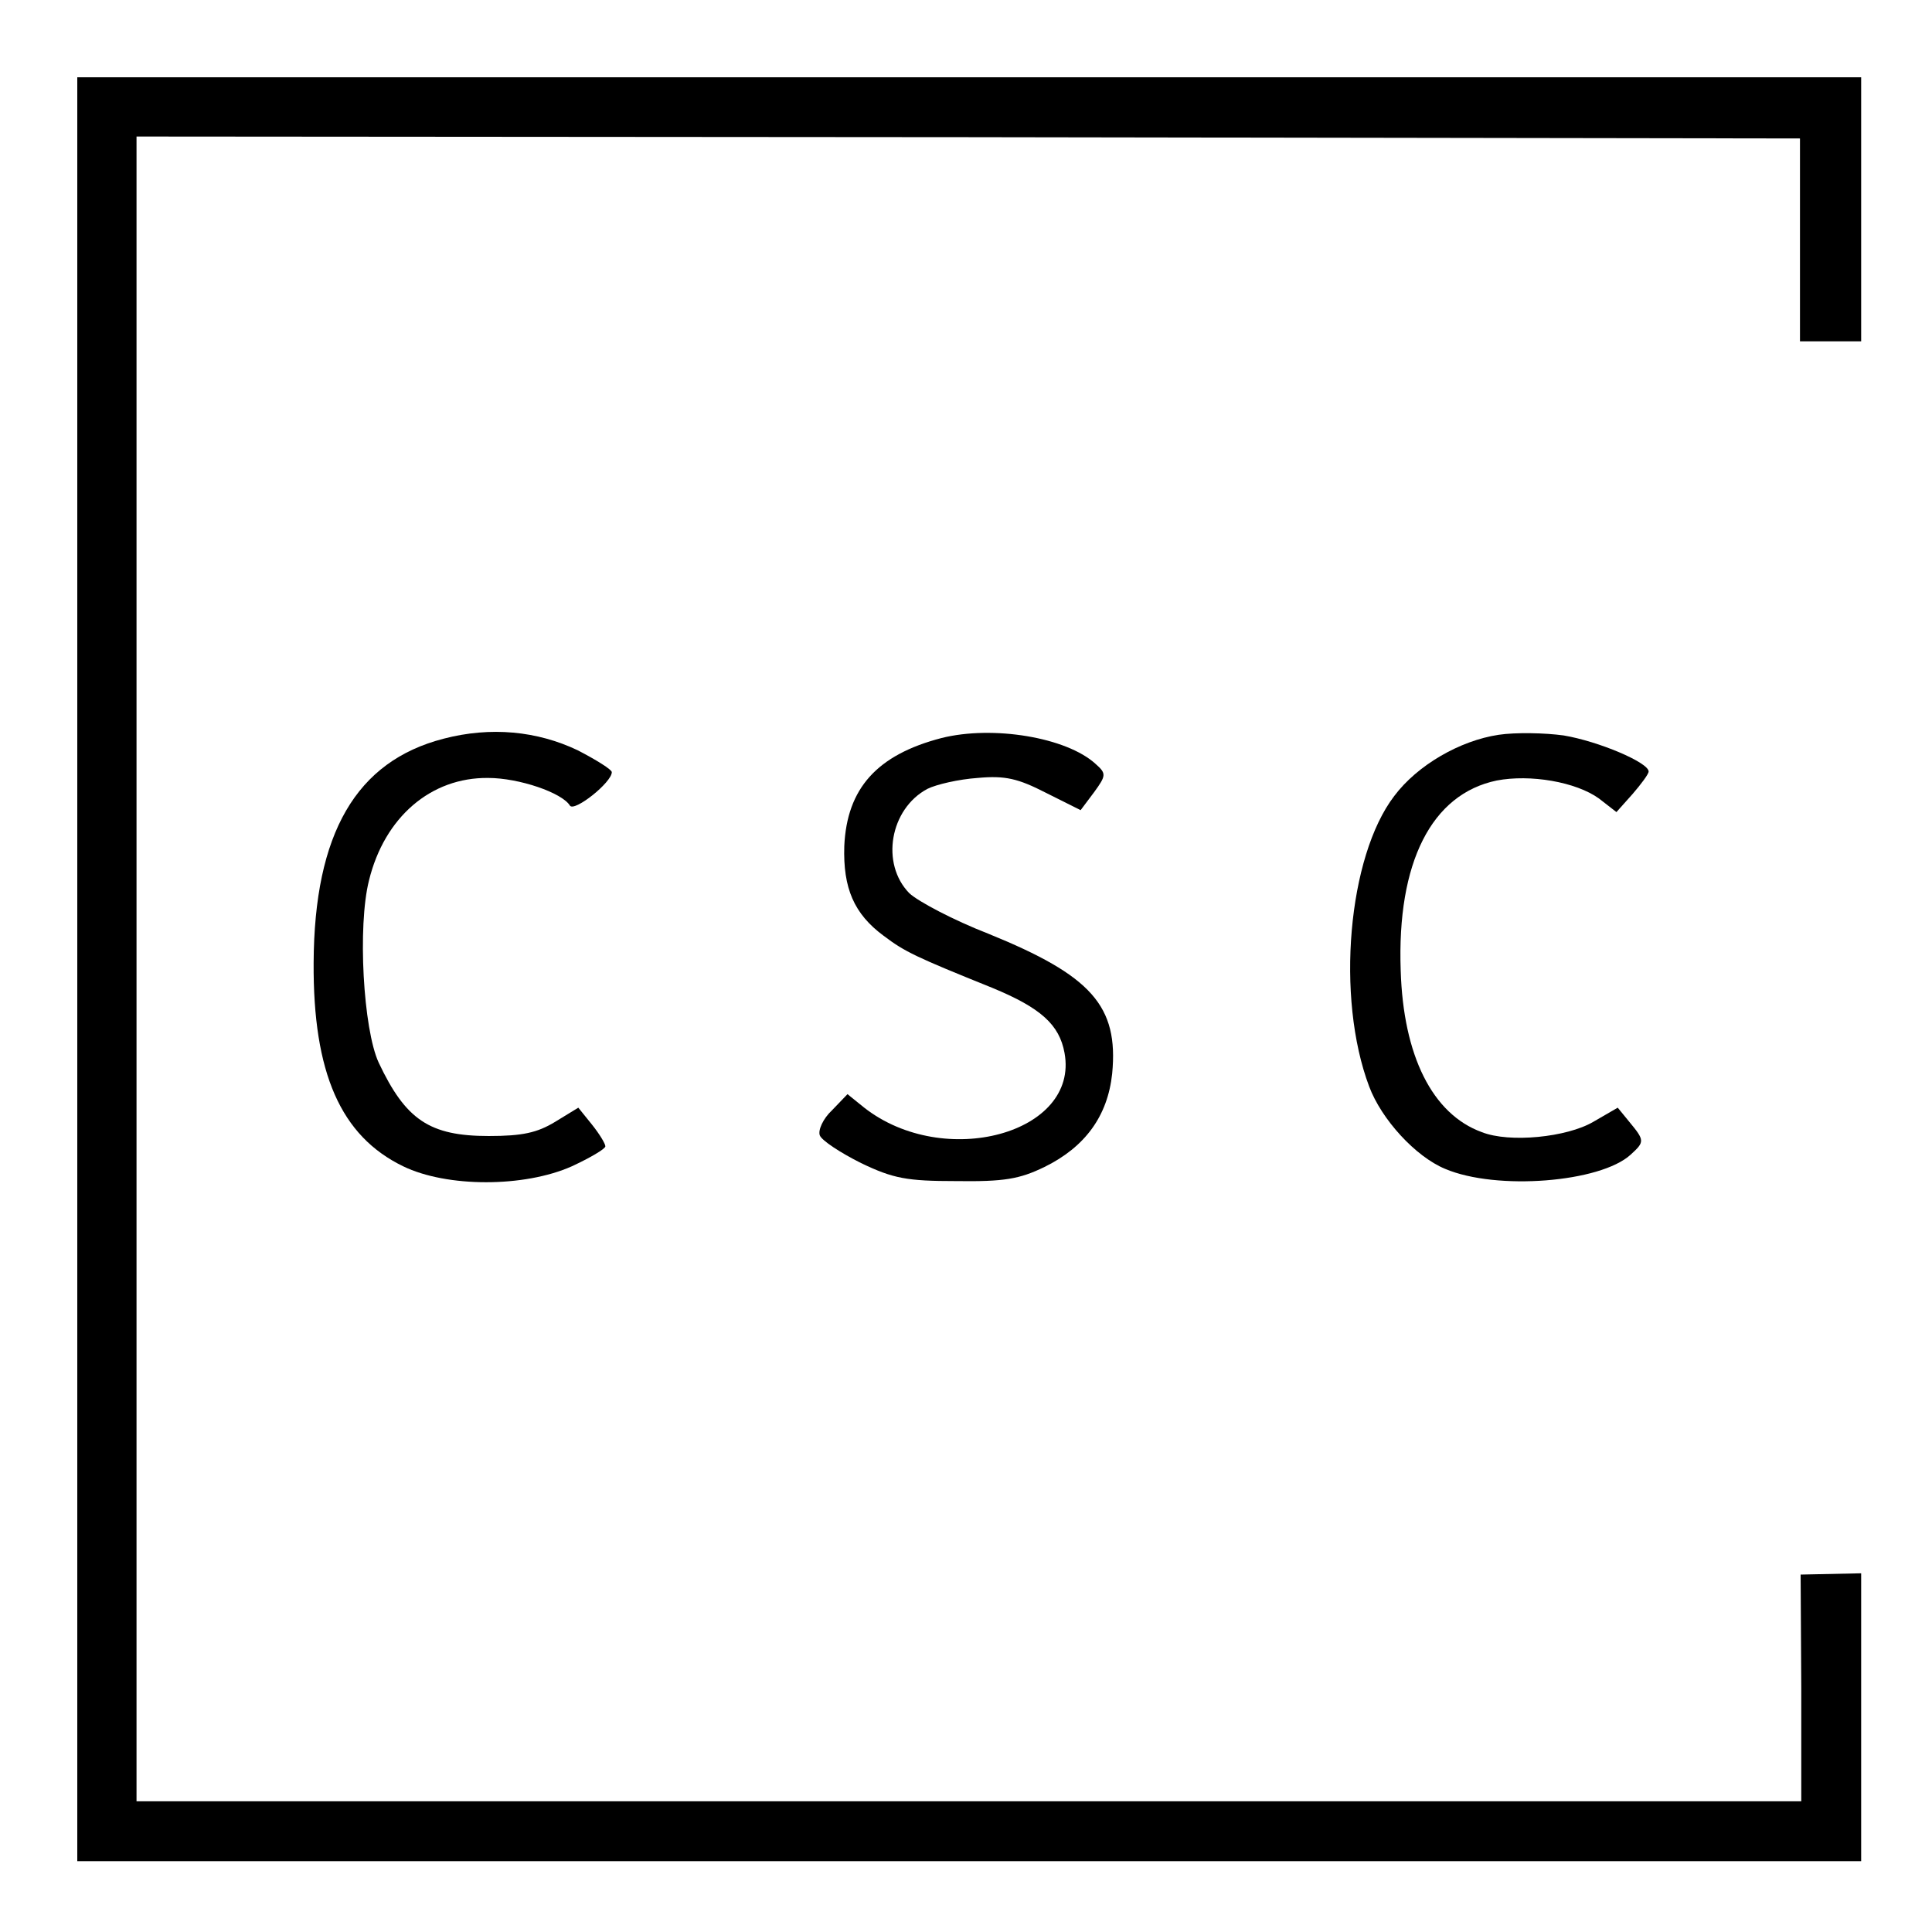
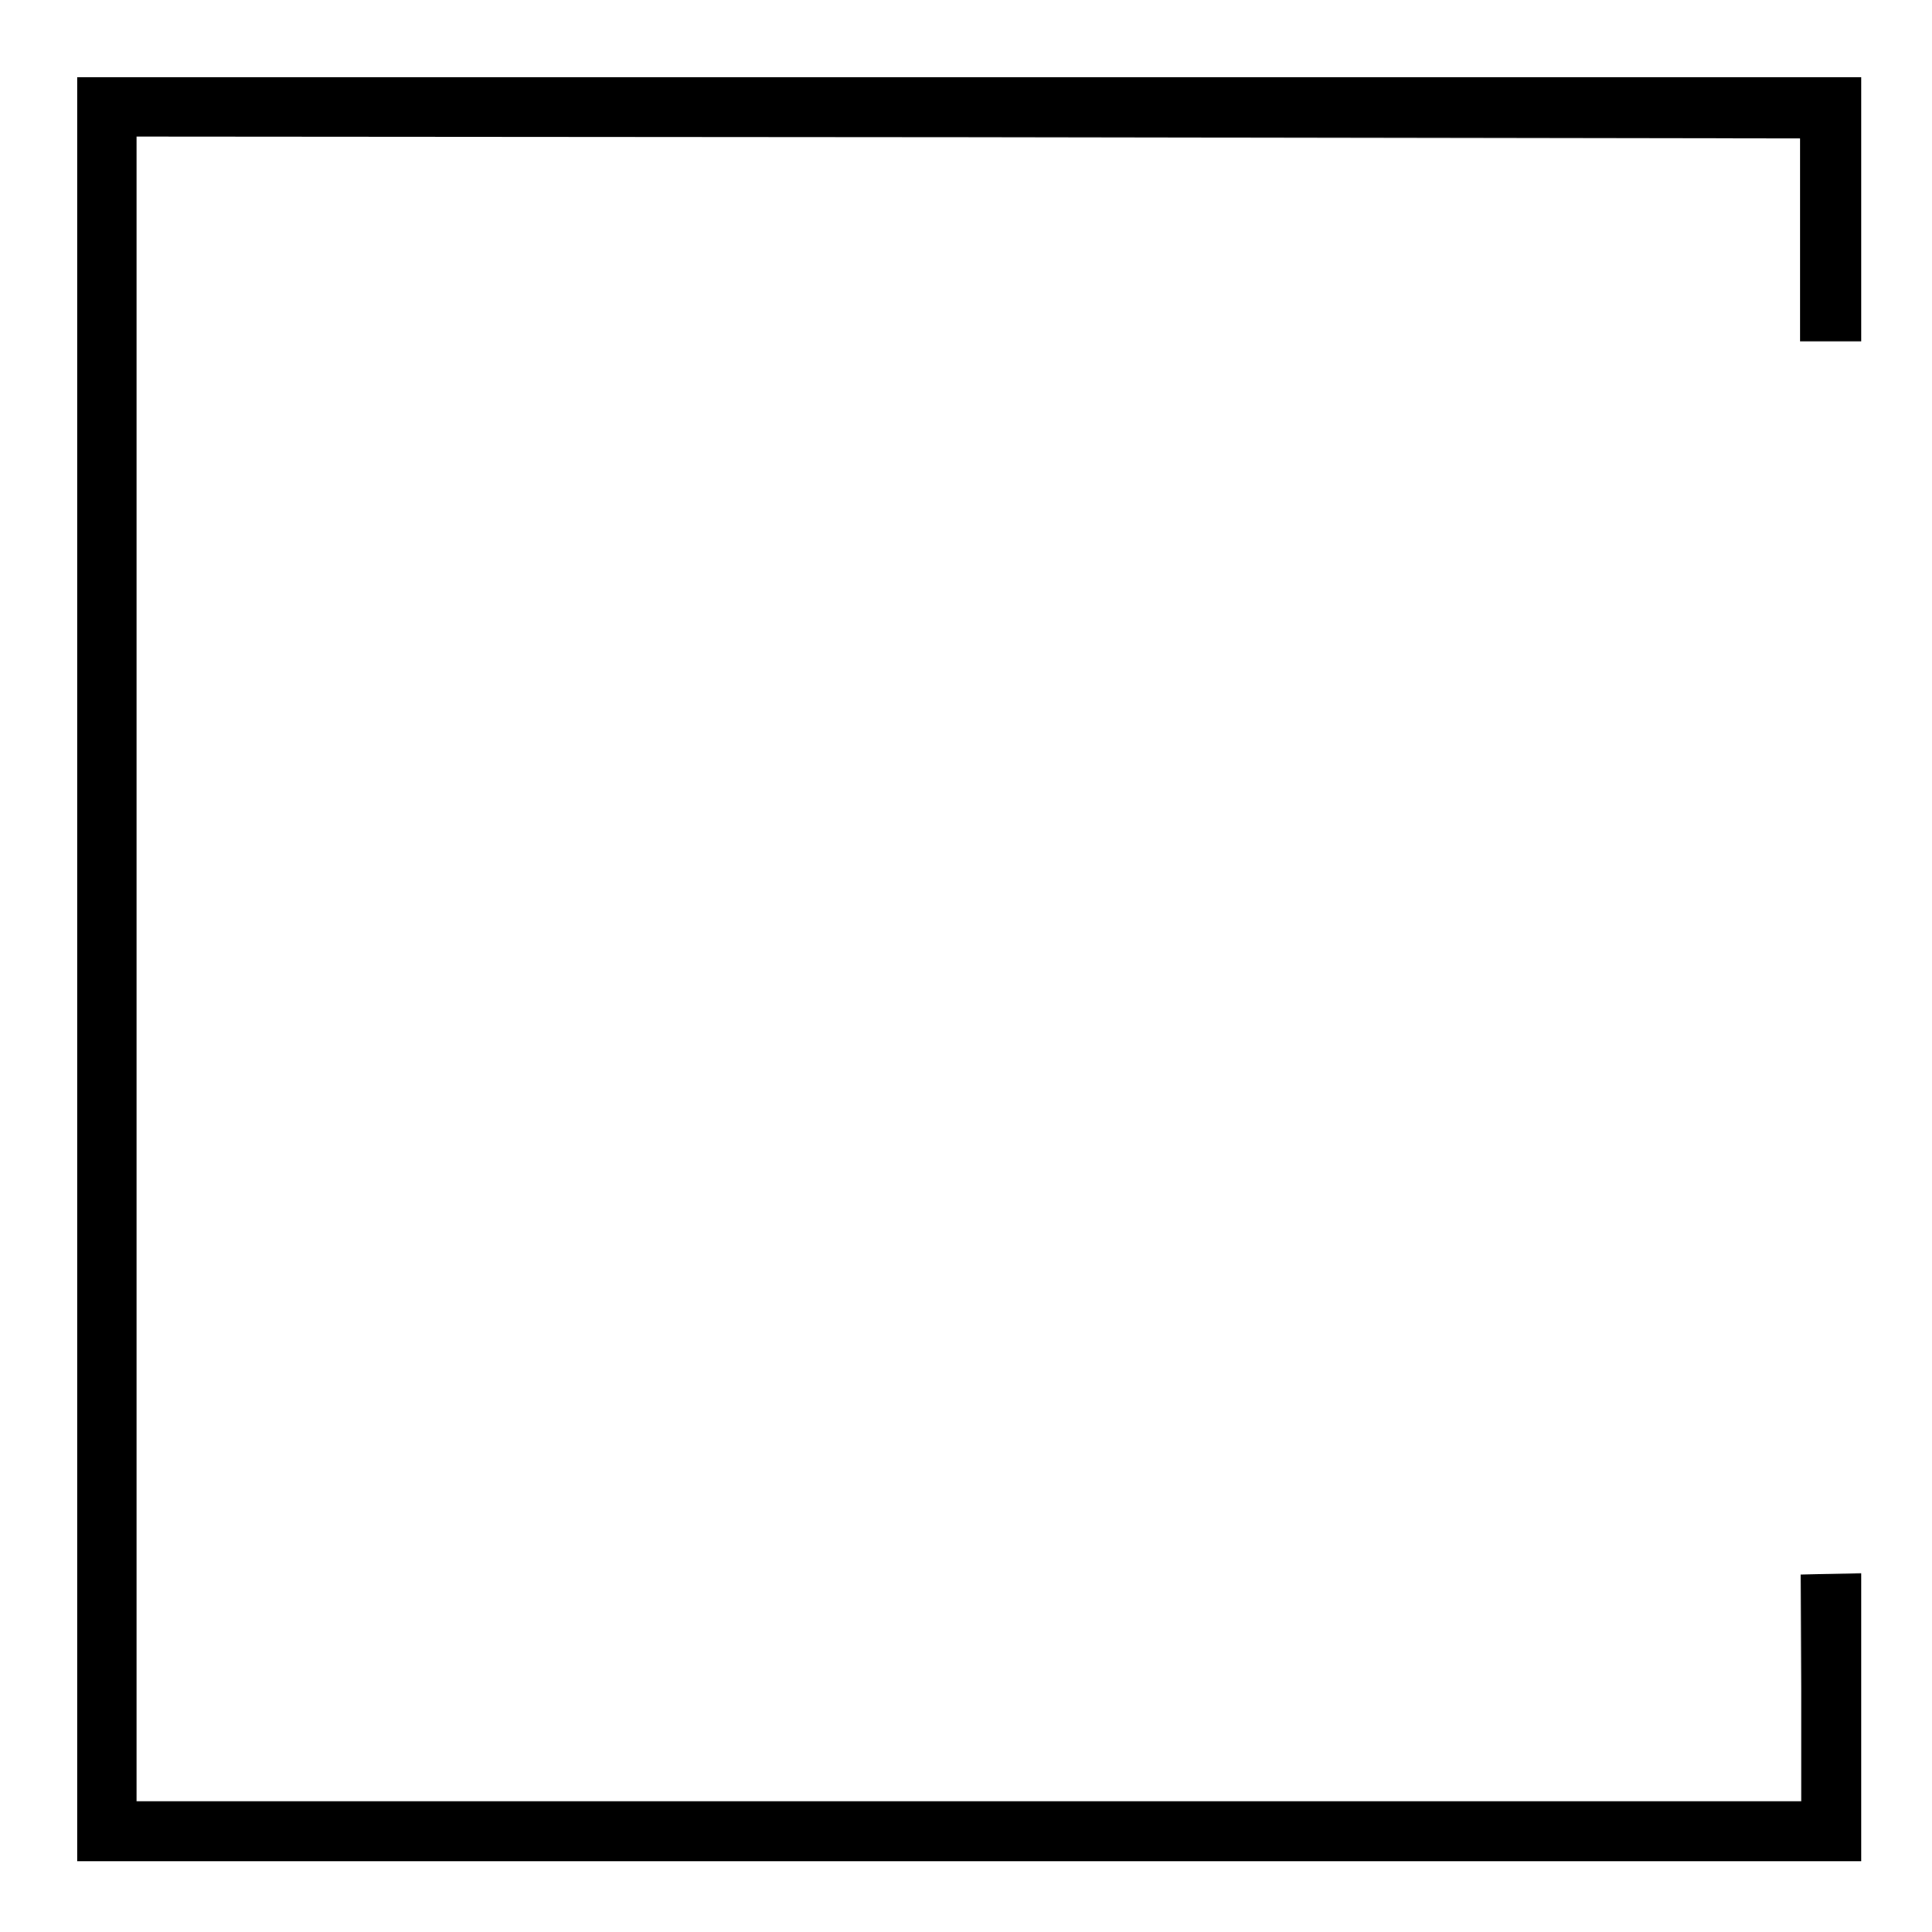
<svg xmlns="http://www.w3.org/2000/svg" version="1.0" width="300pt" height="300pt" viewBox="0 0 300 300" preserveAspectRatio="xMidYMid meet">
  <g transform="translate(0,300) scale(0.1,-0.1)" fill="#000000" stroke="none">
    <path d="M120 1495 l0 -1385 1385 0 1385 0 0 223 0 224 -47 -1 -47 -1 1 -176 0 -176 -1293 0 -1292 0 0 1293 0 1292 1292 -1 1291 -2 0 -158 0 -157 48 0 47 0 0 205 0 205 -1385 0 -1385 0 0 -1385z" />
-     <path d="M689 1853 c-136 -35 -201 -147 -202 -348 -1 -171 42 -269 139 -316 68 -33 188 -33 262 0 28 13 52 27 52 31 0 4 -9 19 -21 34 l-21 26 -36 -22 c-28 -17 -51 -22 -103 -22 -92 0 -129 25 -171 114 -24 52 -33 212 -15 283 24 98 96 160 185 159 48 0 115 -23 127 -43 7 -10 65 36 65 52 0 4 -24 19 -53 34 -63 30 -135 37 -208 18z" />
-     <path d="M1462 1854 c-100 -26 -147 -78 -151 -168 -2 -65 15 -105 61 -139 33 -25 50 -33 169 -81 75 -31 104 -57 112 -101 23 -125 -187 -182 -311 -85 l-26 21 -24 -25 c-14 -13 -22 -31 -19 -39 3 -8 32 -27 64 -43 50 -24 71 -28 148 -28 74 -1 98 3 137 22 63 31 98 79 105 145 10 105 -32 152 -192 217 -54 21 -109 50 -123 63 -45 46 -30 131 28 162 14 7 49 15 78 17 43 4 63 -1 106 -23 l54 -27 21 28 c19 26 19 29 2 44 -45 41 -159 60 -239 40z" />
-     <path d="M2327 1859 c-60 -9 -126 -47 -162 -95 -72 -94 -91 -313 -39 -451 19 -51 72 -109 118 -128 80 -34 241 -21 288 22 22 20 22 22 -2 51 l-18 22 -38 -22 c-41 -24 -130 -33 -173 -16 -77 28 -122 119 -126 251 -6 168 48 274 149 295 52 10 123 -2 159 -28 l27 -21 25 28 c13 15 25 31 25 35 0 14 -78 47 -132 56 -29 4 -74 5 -101 1z" />
  </g>
</svg>